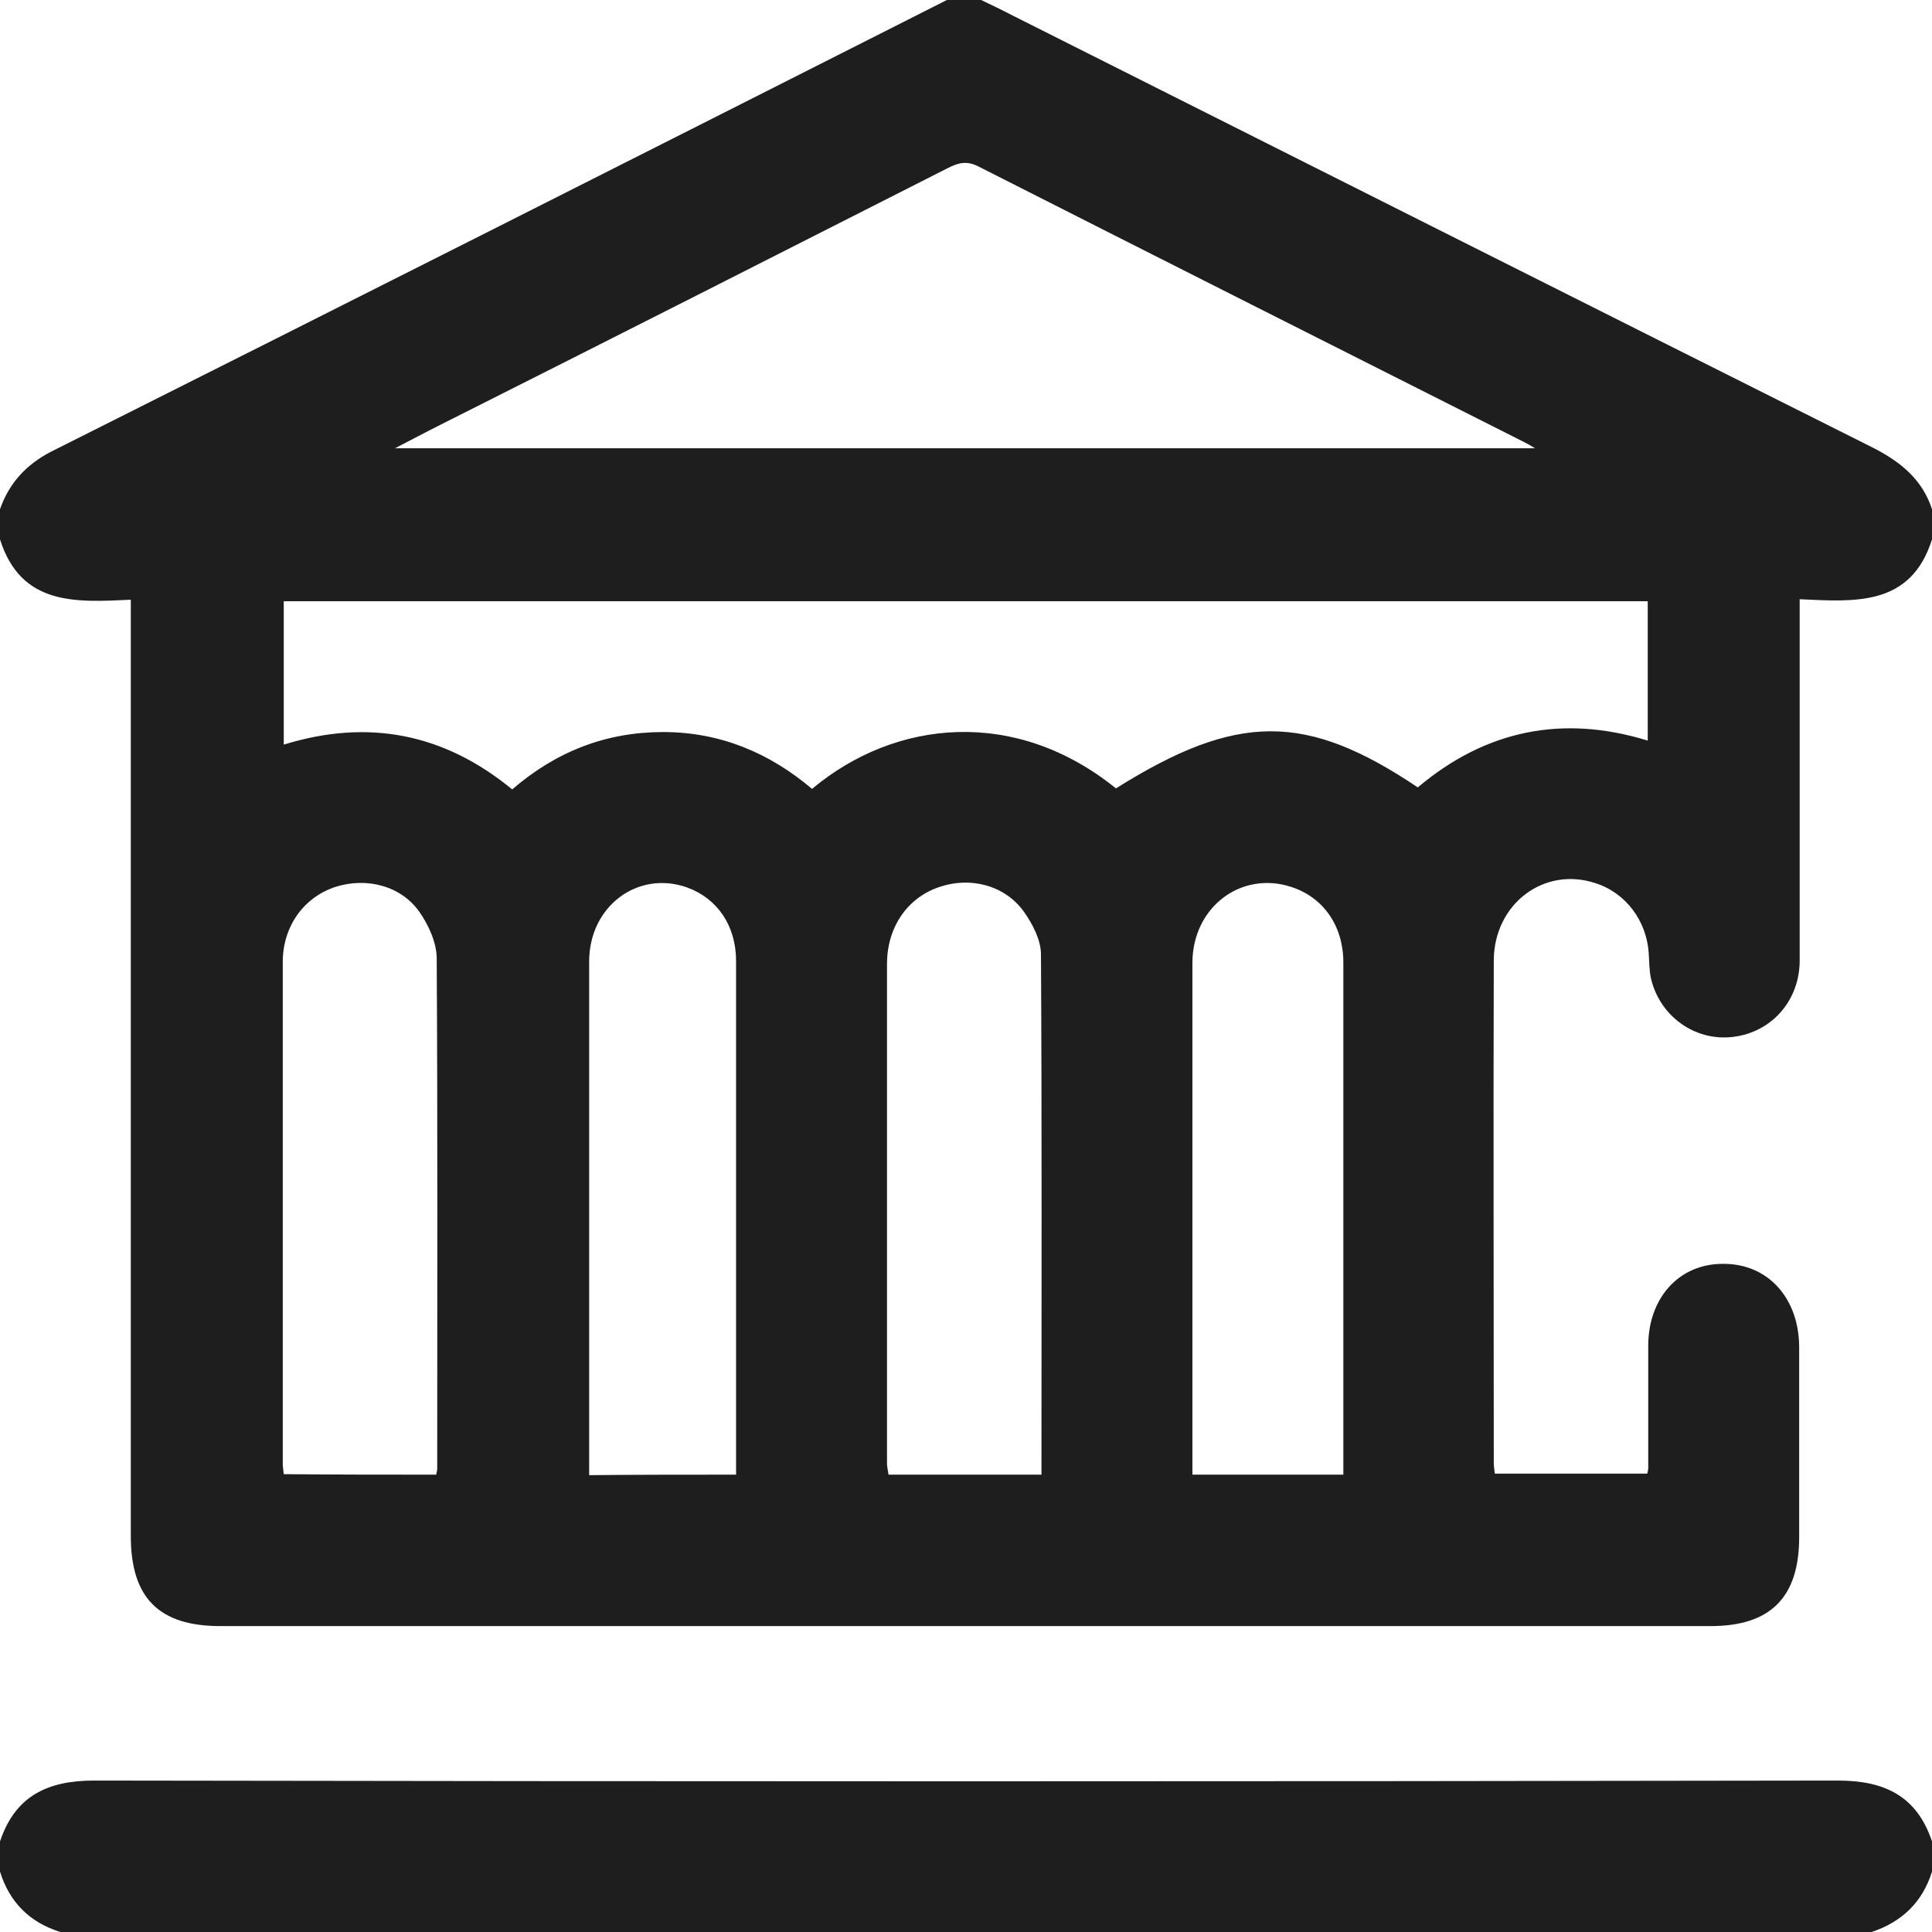
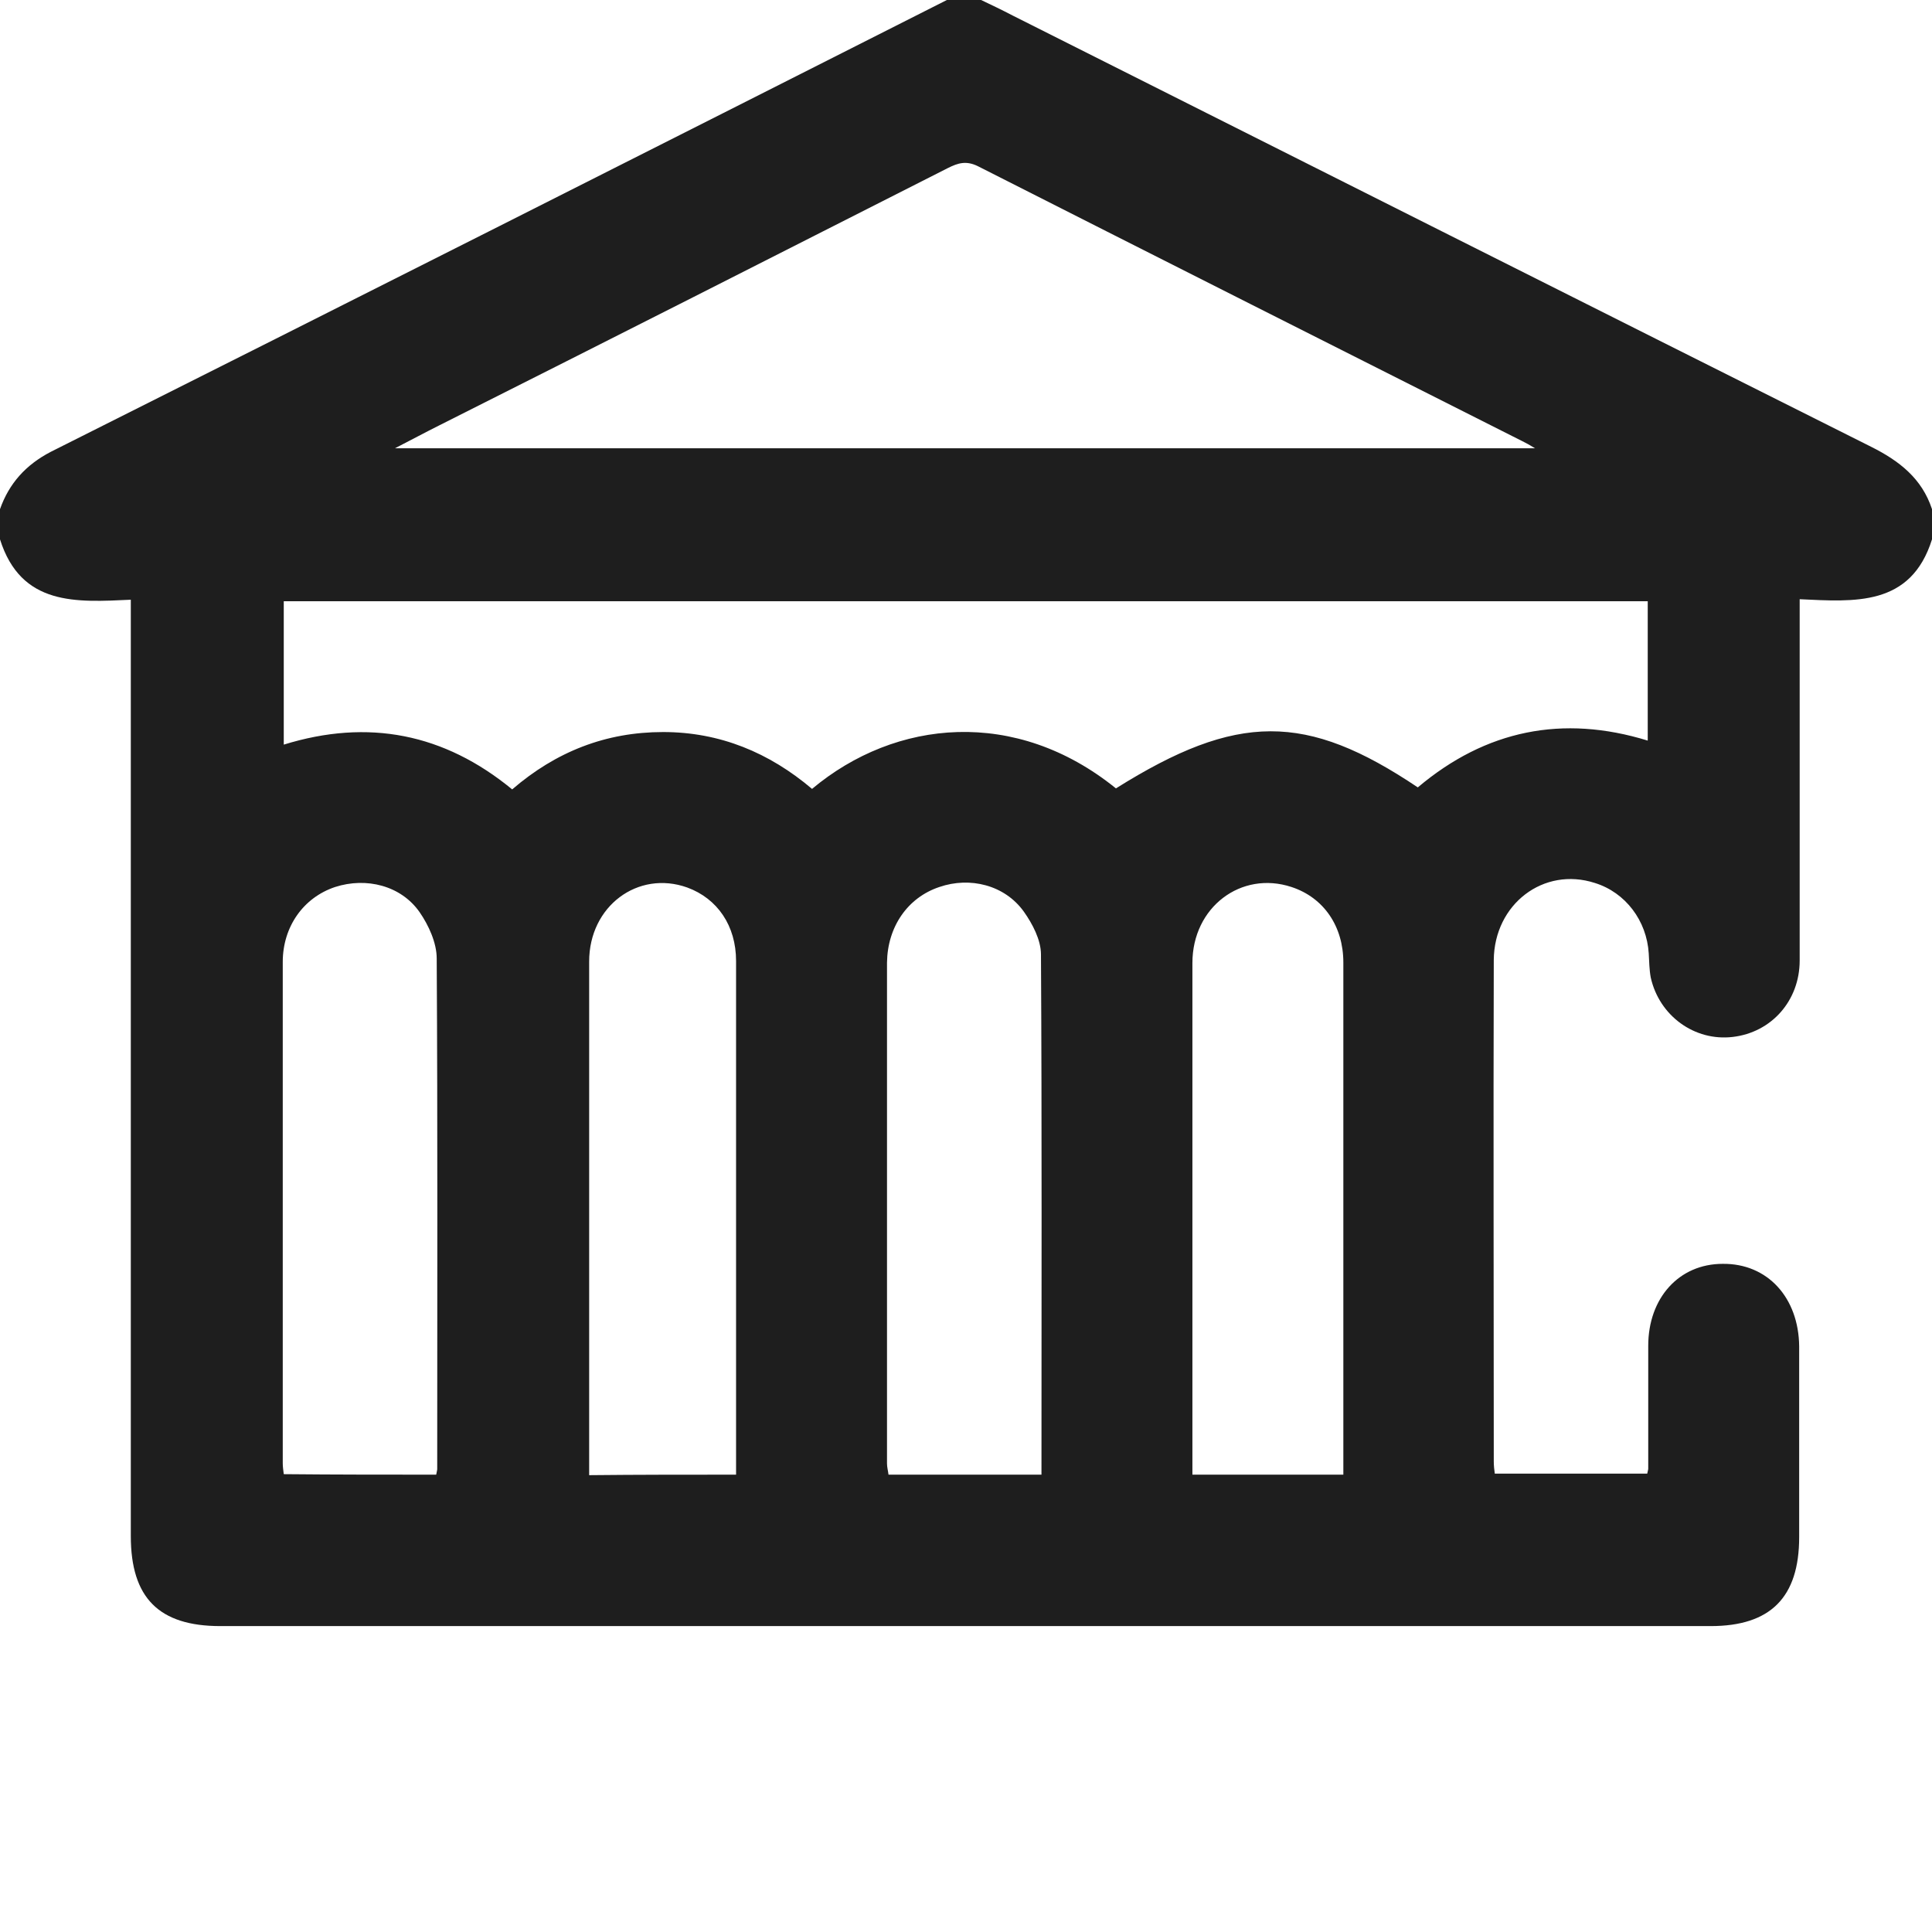
<svg xmlns="http://www.w3.org/2000/svg" version="1.1" id="Layer_1" x="0px" y="0px" viewBox="0 0 384 384" style="enable-background:new 0 0 384 384;" xml:space="preserve">
  <style type="text/css">
	.st0{fill:#1E1E1E;}
</style>
  <path class="st0" d="M0,107.2c0-2,0-4,0-6c1.8-5.1,5.1-8.8,10.1-11.4C69.5,60,128.9,30,188.2,0c2.2,0,4.5,0,6.8,0  c2.1,1,4.2,2,6.3,3.1C258.2,31.7,315,60.3,371.9,88.8c5.6,2.8,10.1,6.3,12.1,12.4c0,2,0,4,0,6c-4.2,13.4-15.4,12.4-26.3,11.9  c0,1.9,0,3.3,0,4.7c0,22.4,0,44.7,0,67.1c0,8-5.6,14.3-13.3,15.2c-7.6,0.9-14.6-4.2-16.3-11.8c-0.3-1.6-0.3-3.2-0.4-4.8  c-0.4-6.5-4.6-12.1-10.7-14c-10.2-3.3-20,4.2-20.1,15.3c-0.1,33.2,0,66.5,0,99.7c0,0.8,0.1,1.7,0.2,2.4c10.3,0,20.3,0,30.3,0  c0.1-0.5,0.2-0.8,0.2-1c0-8.1,0-16.2,0-24.4c0-9.5,6.1-16.3,14.8-16.3c8.9-0.1,15.1,6.7,15.2,16.4c0,12.6,0,25.2,0,37.9  c0,12-5.7,17.7-17.6,17.7c-98.7,0-197.4,0-296.2,0c-12.2,0-17.8-5.6-17.8-17.9c0-60.5,0-121,0-181.4c0-1.5,0-2.9,0-4.7  C15.2,119.7,4.2,120.5,0,107.2z M281.8,156.5c13.5-11.4,28.8-14.5,45.7-9.3c0-9.5,0-18.6,0-27.7c-90.5,0-180.7,0-271.1,0  c0,9.5,0,18.8,0,28.5c16.8-5.2,31.9-2.2,45.4,8.9c8.7-7.5,18.6-11.4,30-11.4c11.3,0,21.1,4.1,29.6,11.3  c16.6-13.9,40.5-16.2,60.4-0.1C245.9,141.6,259.6,141.6,281.8,156.5z M305.1,89.1c-1.3-0.8-1.9-1.1-2.5-1.4  C266.5,69.5,230.4,51.3,194.3,33c-2.3-1.1-3.9-0.6-5.9,0.4C154.7,50.5,121,67.6,87.2,84.6c-2.6,1.3-5.2,2.7-8.7,4.5  C154.5,89.1,229.4,89.1,305.1,89.1z M86.7,293.1c0.1-0.6,0.2-0.9,0.2-1.1c0-33.8,0.1-67.7-0.1-101.5c0-3.1-1.6-6.6-3.4-9.2  c-3.7-5.3-10.6-7-16.8-5c-6.3,2.1-10.4,7.9-10.4,14.9c0,33.2,0,66.4,0,99.6c0,0.7,0.1,1.4,0.2,2.2C66.7,293.1,76.6,293.1,86.7,293.1  z M207,293.1c0-34.7,0.1-69.1-0.1-103.4c0-2.9-1.7-6.1-3.4-8.5c-3.8-5.3-10.7-7-16.8-4.9c-6.3,2.1-10.3,7.9-10.4,15  c0,33.2,0,66.4,0,99.6c0,0.7,0.2,1.4,0.3,2.2C186.7,293.1,196.6,293.1,207,293.1z M267,293.1c0-1.6,0-3,0-4.3c0-13.5,0-27,0-40.5  c0-19,0-38,0-57c0-7.2-3.9-12.9-10.3-15c-10-3.3-19.7,4-19.7,15.1c0,32.9,0,65.7,0,98.6c0,1,0,1.9,0,3.1  C247.1,293.1,256.8,293.1,267,293.1z M146.3,293.1c0-1.6,0-3,0-4.3c0-14.7,0-29.5,0-44.2c0-17.9,0-35.7,0-53.6  c0-7-3.7-12.4-9.7-14.6c-9.8-3.5-19.5,3.7-19.5,14.7c0,33,0,66,0,99c0,1,0,1.9,0,3.1C126.8,293.1,136.3,293.1,146.3,293.1z" />
-   <path class="st0" d="M0,366c3-9,9.4-12.1,18.7-12.1c115.5,0.2,231.1,0.2,346.6,0c9.3,0,15.7,3.1,18.7,12.1c0,2,0,4,0,6  c-1.9,6.1-6,10-12,12c-120,0-240,0-360,0c-6.1-1.9-10.1-5.9-12-12C0,370,0,368,0,366z" />
</svg>